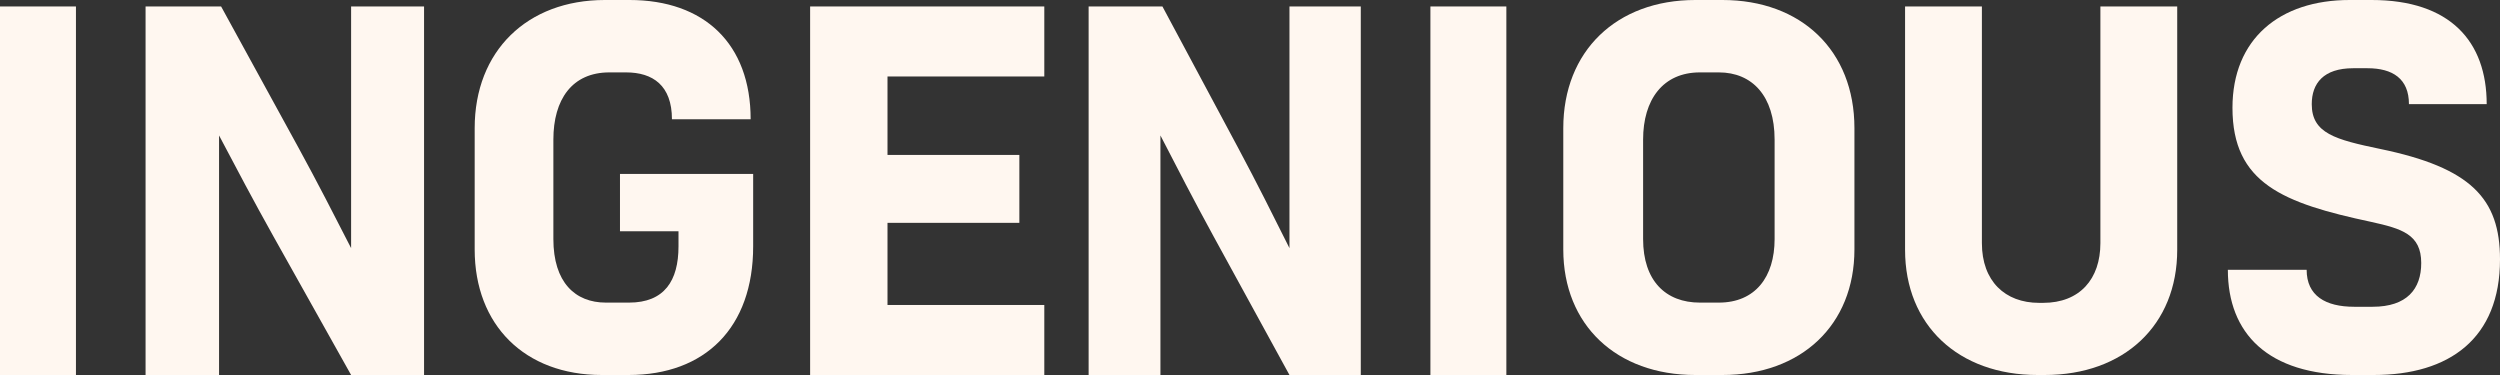
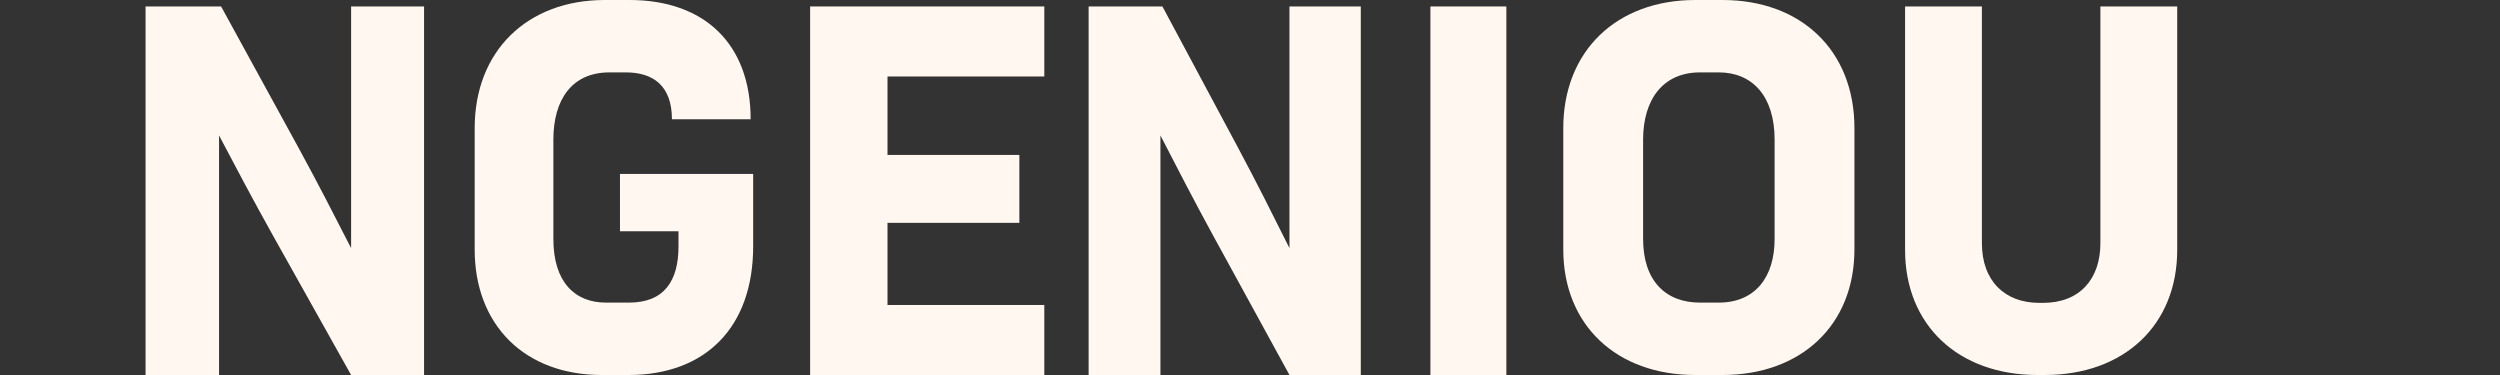
<svg xmlns="http://www.w3.org/2000/svg" fill="none" viewBox="0 0 140 21" height="21" width="140">
  <rect x="0" y="0" width="140" height="21" fill="#333333" stroke="none" />
-   <path fill="#FFF7F0" d="M131.721 21C126.994 21 124.76 18.666 124.76 15.108H129.172C129.172 16.566 130.231 17.179 131.836 17.179H132.867C134.786 17.179 135.589 16.187 135.589 14.729C135.589 13.125 134.5 12.804 132.781 12.425C127.854 11.375 125.018 10.267 125.018 6.037C125.018 2.187 127.653 0 131.578 0L132.81 0C137.221 0 139.255 2.333 139.255 5.833L134.901 5.833C134.901 4.404 133.984 3.821 132.581 3.821H131.778C130.117 3.821 129.458 4.667 129.458 5.833C129.458 7.467 130.776 7.817 133.297 8.342C138.367 9.392 140 11.112 140 14.525C140 18.958 137.164 21 132.924 21H131.721Z" />
  <path fill="#FFF7F0" d="M114.107 21C109.664 21 106.684 18.209 106.684 13.995V0.362L110.986 0.362V13.617C110.986 15.739 112.279 16.96 114.191 16.96H114.416C116.469 16.96 117.622 15.623 117.622 13.617V0.362L121.924 0.362V13.995C121.924 18.209 118.944 21 114.501 21H114.107Z" />
  <path fill="#FFF7F0" d="M94.937 21C90.524 21 87.544 18.2 87.544 13.971V7.175C87.544 2.858 90.524 0 94.937 0L96.455 0C100.868 0 103.848 2.829 103.848 7.175V13.971C103.848 18.2 100.868 21 96.455 21H94.937ZM95.194 16.946H96.255C98.289 16.946 99.378 15.516 99.378 13.387V7.817C99.378 5.367 98.117 4.054 96.255 4.054L95.194 4.054C93.131 4.054 92.014 5.571 92.014 7.817V13.387C92.014 15.721 93.275 16.946 95.194 16.946Z" />
  <path fill="#FFF7F0" d="M80.103 21V0.362L84.356 0.362V21H80.103Z" />
  <path fill="#FFF7F0" d="M72.21 0.362L76.204 0.362V21H72.21L67.965 13.246C66.868 11.241 65.912 9.384 64.984 7.585V21H60.963V0.362L65.096 0.362L69.342 8.293C70.383 10.239 71.311 12.096 72.21 13.895V0.362Z" />
  <path fill="#FFF7F0" d="M58.481 4.283L49.7 4.283V8.676L57.084 8.676V12.479L49.7 12.479V17.079L58.481 17.079V21L45.367 21V0.362L58.481 0.362V4.283Z" />
  <path fill="#FFF7F0" d="M34.719 9.742H42.177V13.796C42.177 18.346 39.493 21 35.199 21H33.702C29.379 21 26.582 18.2 26.582 13.971L26.582 7.175C26.582 2.858 29.52 0 33.871 0L35.255 0C39.437 0 42.036 2.45 42.036 6.679L37.629 6.679C37.629 4.783 36.555 4.054 35.058 4.054L34.125 4.054C32.035 4.054 30.989 5.571 30.989 7.817V13.387C30.989 15.808 32.204 16.946 33.928 16.946H35.227C37.205 16.946 37.996 15.721 37.996 13.796V12.95H34.719V9.742Z" />
  <path fill="#FFF7F0" d="M19.662 0.362L23.747 0.362L23.747 21H19.662L15.317 13.246C14.195 11.241 13.216 9.384 12.267 7.585L12.267 21H8.152L8.152 0.362L12.382 0.362L16.727 8.293C17.791 10.239 18.741 12.096 19.662 13.895V0.362Z" />
-   <path fill="#FFF7F0" d="M0 21L0 0.362L4.253 0.362L4.253 21H0Z" />
</svg>